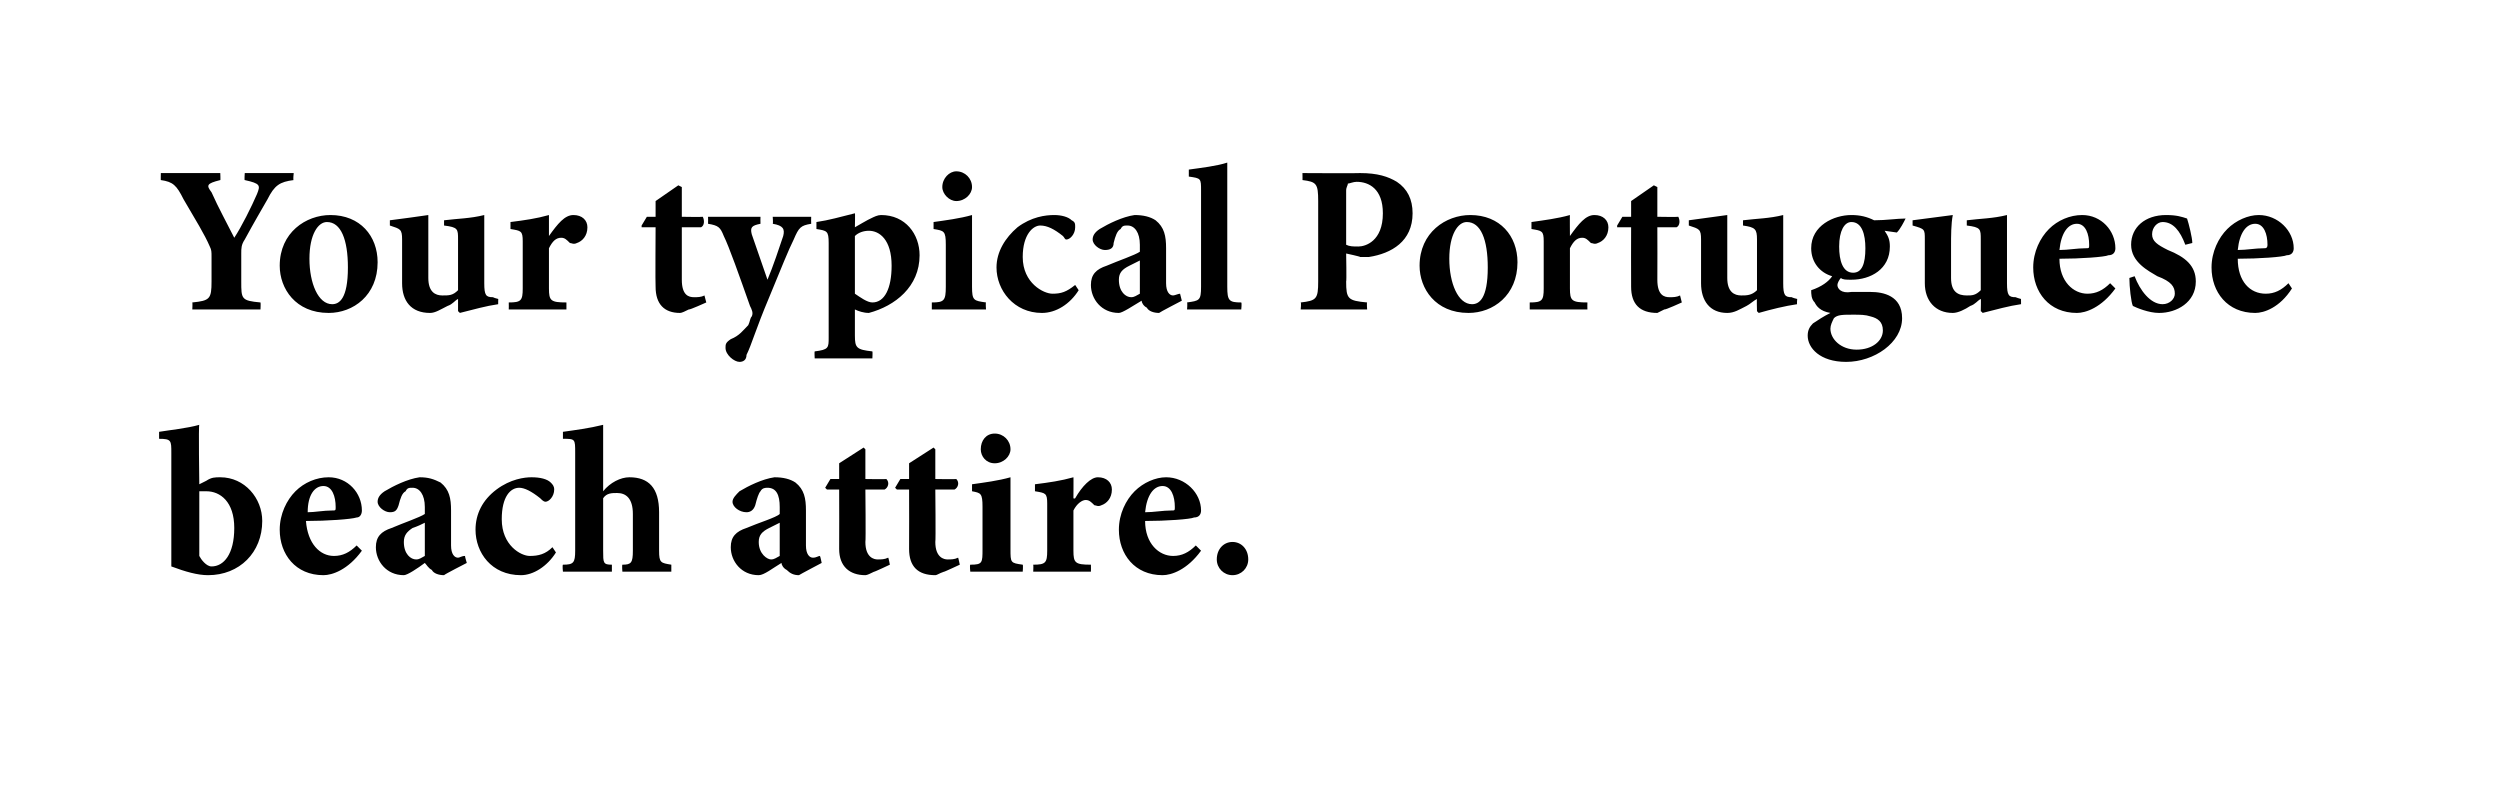
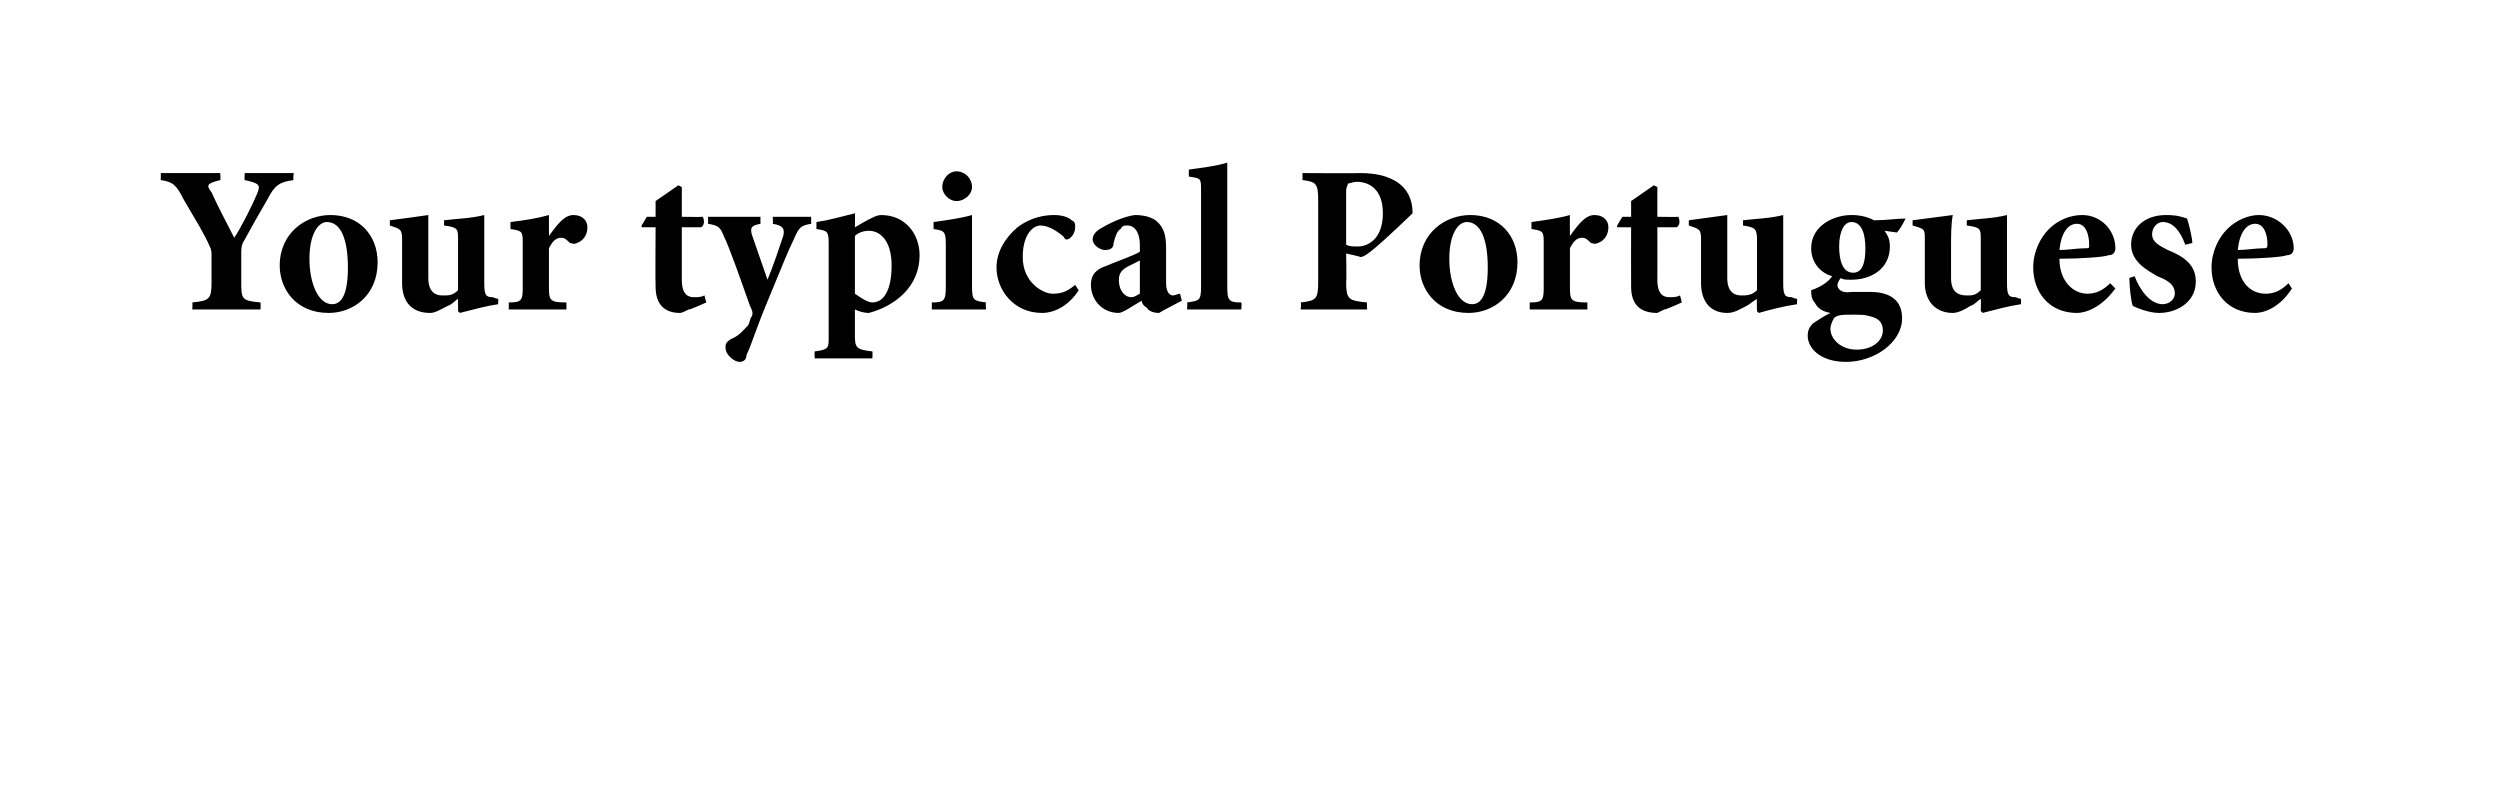
<svg xmlns="http://www.w3.org/2000/svg" version="1.1" width="143px" height="45.3px" viewBox="0 0 143 45.3">
  <desc>Your typical Portuguese beach attire.</desc>
  <defs />
  <g id="Polygon184412">
-     <path d="M 11.8 27.5 C 12.1 27.3 12.3 27.3 12.6 27.3 C 14 27.3 15 28.5 15 29.8 C 15 31.6 13.7 32.9 11.9 32.9 C 11.3 32.9 10.6 32.7 9.8 32.4 C 9.8 32.4 9.8 25.9 9.8 25.9 C 9.8 25.2 9.8 25.1 9.1 25.1 C 9.1 25.1 9.1 24.7 9.1 24.7 C 9.7 24.6 10.7 24.5 11.4 24.3 C 11.35 24.29 11.4 27.7 11.4 27.7 C 11.4 27.7 11.8 27.5 11.8 27.5 Z M 11.4 31.4 C 11.4 31.6 11.4 31.7 11.4 31.8 C 11.5 32 11.8 32.4 12.1 32.4 C 12.8 32.4 13.4 31.7 13.4 30.2 C 13.4 28.7 12.6 28.1 11.8 28.1 C 11.7 28.1 11.5 28.1 11.4 28.1 C 11.4 28.1 11.4 31.4 11.4 31.4 Z M 20.7 31.5 C 19.9 32.6 19 32.9 18.5 32.9 C 16.9 32.9 16 31.7 16 30.3 C 16 29.4 16.4 28.6 16.9 28.1 C 17.4 27.6 18.1 27.3 18.8 27.3 C 19.9 27.3 20.7 28.2 20.7 29.2 C 20.7 29.4 20.6 29.6 20.4 29.6 C 20.1 29.7 18.7 29.8 17.5 29.8 C 17.6 31.1 18.3 31.8 19.1 31.8 C 19.6 31.8 20 31.6 20.4 31.2 C 20.4 31.2 20.7 31.5 20.7 31.5 Z M 17.6 29.3 C 18 29.3 18.5 29.2 19 29.2 C 19.2 29.2 19.2 29.2 19.2 29 C 19.2 28.4 19 27.8 18.5 27.8 C 18 27.8 17.6 28.3 17.6 29.3 Z M 25.4 32.9 C 25.1 32.9 24.8 32.8 24.7 32.6 C 24.5 32.5 24.4 32.3 24.3 32.2 C 23.9 32.5 23.3 32.9 23.1 32.9 C 22.1 32.9 21.5 32.1 21.5 31.3 C 21.5 30.7 21.8 30.4 22.4 30.2 C 23.1 29.9 24 29.6 24.3 29.4 C 24.3 29.4 24.3 29 24.3 29 C 24.3 28.3 24 27.9 23.6 27.9 C 23.4 27.9 23.3 27.9 23.2 28.1 C 23 28.2 22.9 28.5 22.8 28.9 C 22.7 29.2 22.6 29.3 22.3 29.3 C 22 29.3 21.6 29 21.6 28.7 C 21.6 28.5 21.7 28.3 22 28.1 C 22.5 27.8 23.3 27.4 24 27.3 C 24.5 27.3 24.8 27.4 25.2 27.6 C 25.7 28 25.8 28.5 25.8 29.2 C 25.8 29.2 25.8 31.2 25.8 31.2 C 25.8 31.7 26 31.9 26.2 31.9 C 26.3 31.9 26.4 31.8 26.6 31.8 C 26.58 31.8 26.7 32.2 26.7 32.2 C 26.7 32.2 25.39 32.87 25.4 32.9 Z M 24.3 29.9 C 24.1 30 23.9 30.1 23.6 30.2 C 23.3 30.4 23.1 30.6 23.1 31 C 23.1 31.7 23.5 32 23.8 32 C 24 32 24.1 31.9 24.3 31.8 C 24.3 31.8 24.3 29.9 24.3 29.9 Z M 31.8 31.6 C 31.3 32.4 30.5 32.9 29.8 32.9 C 28.1 32.9 27.2 31.6 27.2 30.3 C 27.2 29.4 27.6 28.6 28.4 28 C 29.2 27.4 30 27.3 30.4 27.3 C 30.9 27.3 31.3 27.4 31.5 27.6 C 31.6 27.7 31.7 27.8 31.7 28 C 31.7 28.4 31.4 28.7 31.2 28.7 C 31.1 28.7 31 28.6 30.9 28.5 C 30.4 28.1 30 27.9 29.7 27.9 C 29.2 27.9 28.7 28.4 28.7 29.7 C 28.7 31.2 29.8 31.8 30.3 31.8 C 30.8 31.8 31.2 31.7 31.6 31.3 C 31.6 31.3 31.8 31.6 31.8 31.6 Z M 35.6 32.7 C 35.6 32.7 35.57 32.34 35.6 32.3 C 36.1 32.3 36.2 32.2 36.2 31.5 C 36.2 31.5 36.2 29.4 36.2 29.4 C 36.2 28.5 35.8 28.2 35.3 28.2 C 35 28.2 34.7 28.2 34.5 28.5 C 34.5 28.5 34.5 31.5 34.5 31.5 C 34.5 32.2 34.5 32.3 35 32.3 C 35 32.34 35 32.7 35 32.7 L 32.2 32.7 C 32.2 32.7 32.16 32.34 32.2 32.3 C 32.8 32.3 32.9 32.2 32.9 31.5 C 32.9 31.5 32.9 25.9 32.9 25.9 C 32.9 25.1 32.9 25.1 32.2 25.1 C 32.2 25.1 32.2 24.7 32.2 24.7 C 32.9 24.6 33.7 24.5 34.5 24.3 C 34.5 24.3 34.5 28.1 34.5 28.1 C 34.9 27.6 35.5 27.3 36 27.3 C 37.1 27.3 37.7 27.9 37.7 29.3 C 37.7 29.3 37.7 31.5 37.7 31.5 C 37.7 32.2 37.8 32.2 38.4 32.3 C 38.4 32.34 38.4 32.7 38.4 32.7 L 35.6 32.7 Z M 45.7 32.9 C 45.4 32.9 45.2 32.8 45 32.6 C 44.8 32.5 44.7 32.3 44.7 32.2 C 44.2 32.5 43.7 32.9 43.4 32.9 C 42.4 32.9 41.8 32.1 41.8 31.3 C 41.8 30.7 42.1 30.4 42.7 30.2 C 43.4 29.9 44.4 29.6 44.6 29.4 C 44.6 29.4 44.6 29 44.6 29 C 44.6 28.3 44.4 27.9 43.9 27.9 C 43.8 27.9 43.6 27.9 43.5 28.1 C 43.4 28.2 43.3 28.5 43.2 28.9 C 43.1 29.2 42.9 29.3 42.7 29.3 C 42.3 29.3 41.9 29 41.9 28.7 C 41.9 28.5 42.1 28.3 42.3 28.1 C 42.8 27.8 43.6 27.4 44.3 27.3 C 44.8 27.3 45.2 27.4 45.5 27.6 C 46 28 46.1 28.5 46.1 29.2 C 46.1 29.2 46.1 31.2 46.1 31.2 C 46.1 31.7 46.3 31.9 46.5 31.9 C 46.7 31.9 46.8 31.8 46.9 31.8 C 46.92 31.8 47 32.2 47 32.2 C 47 32.2 45.73 32.87 45.7 32.9 Z M 44.6 29.9 C 44.4 30 44.2 30.1 44 30.2 C 43.6 30.4 43.4 30.6 43.4 31 C 43.4 31.7 43.9 32 44.1 32 C 44.3 32 44.4 31.9 44.6 31.8 C 44.6 31.8 44.6 29.9 44.6 29.9 Z M 50 32.7 C 49.8 32.8 49.6 32.9 49.5 32.9 C 48.6 32.9 48 32.4 48 31.4 C 48.01 31.36 48 28 48 28 L 47.3 28 L 47.2 27.9 L 47.5 27.4 L 48 27.4 L 48 26.5 L 49.4 25.6 L 49.5 25.7 L 49.5 27.4 C 49.5 27.4 50.71 27.42 50.7 27.4 C 50.9 27.6 50.8 27.9 50.6 28 C 50.64 28 49.5 28 49.5 28 C 49.5 28 49.53 30.96 49.5 31 C 49.5 31.9 50 32 50.2 32 C 50.4 32 50.6 32 50.8 31.9 C 50.82 31.86 50.9 32.3 50.9 32.3 C 50.9 32.3 49.97 32.74 50 32.7 Z M 54 32.7 C 53.7 32.8 53.6 32.9 53.5 32.9 C 52.5 32.9 52 32.4 52 31.4 C 52.01 31.36 52 28 52 28 L 51.3 28 L 51.2 27.9 L 51.5 27.4 L 52 27.4 L 52 26.5 L 53.4 25.6 L 53.5 25.7 L 53.5 27.4 C 53.5 27.4 54.71 27.42 54.7 27.4 C 54.9 27.6 54.8 27.9 54.6 28 C 54.63 28 53.5 28 53.5 28 C 53.5 28 53.53 30.96 53.5 31 C 53.5 31.9 54 32 54.2 32 C 54.4 32 54.6 32 54.8 31.9 C 54.81 31.86 54.9 32.3 54.9 32.3 C 54.9 32.3 53.96 32.74 54 32.7 Z M 56.1 25.7 C 56.1 25.2 56.4 24.8 56.9 24.8 C 57.4 24.8 57.8 25.2 57.8 25.7 C 57.8 26.1 57.4 26.5 56.9 26.5 C 56.4 26.5 56.1 26.1 56.1 25.7 Z M 55.5 32.7 C 55.5 32.7 55.46 32.34 55.5 32.3 C 56.2 32.3 56.2 32.2 56.2 31.4 C 56.2 31.4 56.2 29 56.2 29 C 56.2 28.2 56.1 28.2 55.6 28.1 C 55.6 28.1 55.6 27.7 55.6 27.7 C 56.3 27.6 57.1 27.5 57.8 27.3 C 57.8 27.3 57.8 31.4 57.8 31.4 C 57.8 32.2 57.8 32.2 58.5 32.3 C 58.53 32.34 58.5 32.7 58.5 32.7 L 55.5 32.7 Z M 61.5 28.5 C 61.9 27.8 62.4 27.3 62.8 27.3 C 63.3 27.3 63.6 27.6 63.6 28 C 63.6 28.5 63.3 28.8 63 28.9 C 62.8 29 62.7 28.9 62.6 28.9 C 62.4 28.7 62.3 28.6 62.1 28.6 C 61.9 28.6 61.6 28.8 61.4 29.2 C 61.4 29.2 61.4 31.5 61.4 31.5 C 61.4 32.2 61.5 32.3 62.4 32.3 C 62.41 32.34 62.4 32.7 62.4 32.7 L 59.1 32.7 C 59.1 32.7 59.12 32.34 59.1 32.3 C 59.8 32.3 59.9 32.2 59.9 31.5 C 59.9 31.5 59.9 28.8 59.9 28.8 C 59.9 28.2 59.8 28.2 59.2 28.1 C 59.2 28.1 59.2 27.7 59.2 27.7 C 60 27.6 60.7 27.5 61.4 27.3 C 61.41 27.26 61.4 28.5 61.4 28.5 C 61.4 28.5 61.45 28.54 61.5 28.5 Z M 68.7 31.5 C 67.9 32.6 67 32.9 66.5 32.9 C 64.9 32.9 64 31.7 64 30.3 C 64 29.4 64.4 28.6 64.9 28.1 C 65.4 27.6 66.1 27.3 66.7 27.3 C 67.8 27.3 68.7 28.2 68.7 29.2 C 68.7 29.4 68.6 29.6 68.3 29.6 C 68.1 29.7 66.7 29.8 65.5 29.8 C 65.5 31.1 66.3 31.8 67.1 31.8 C 67.6 31.8 68 31.6 68.4 31.2 C 68.4 31.2 68.7 31.5 68.7 31.5 Z M 65.5 29.3 C 66 29.3 66.5 29.2 67 29.2 C 67.2 29.2 67.2 29.2 67.2 29 C 67.2 28.4 67 27.8 66.5 27.8 C 66 27.8 65.6 28.3 65.5 29.3 Z M 69.6 32 C 69.6 31.4 70 31 70.5 31 C 71 31 71.4 31.4 71.4 32 C 71.4 32.5 71 32.9 70.5 32.9 C 70 32.9 69.6 32.5 69.6 32 Z " stroke="none" fill="#000" />
-   </g>
+     </g>
  <g id="Polygon184411">
-     <path d="M 16.8 10.3 C 16 10.4 15.7 10.6 15.3 11.4 C 14.9 12.1 14.6 12.6 14 13.7 C 13.8 14 13.8 14.2 13.8 14.5 C 13.8 14.5 13.8 16.1 13.8 16.1 C 13.8 17.1 13.8 17.2 14.9 17.3 C 14.92 17.32 14.9 17.7 14.9 17.7 L 11 17.7 C 11 17.7 11.02 17.32 11 17.3 C 12 17.2 12.1 17.1 12.1 16.1 C 12.1 16.1 12.1 14.7 12.1 14.7 C 12.1 14.4 12.1 14.3 12 14.1 C 11.7 13.4 11.2 12.6 10.5 11.4 C 10.1 10.6 9.9 10.4 9.2 10.3 C 9.19 10.34 9.2 9.9 9.2 9.9 L 12.6 9.9 C 12.6 9.9 12.62 10.34 12.6 10.3 C 11.8 10.5 11.8 10.6 12.1 11 C 12.5 11.9 13 12.8 13.4 13.6 C 13.8 13 14.4 11.8 14.7 11.1 C 14.9 10.6 14.9 10.5 14 10.3 C 13.97 10.34 14 9.9 14 9.9 L 16.8 9.9 C 16.8 9.9 16.75 10.34 16.8 10.3 Z M 21.6 15 C 21.6 16.9 20.2 17.9 18.8 17.9 C 16.9 17.9 16 16.5 16 15.2 C 16 13.3 17.5 12.3 18.9 12.3 C 20.6 12.3 21.6 13.5 21.6 15 Z M 17.7 14.8 C 17.7 16.2 18.2 17.4 19 17.4 C 19.4 17.4 19.9 17.1 19.9 15.3 C 19.9 13.7 19.5 12.7 18.7 12.7 C 18.2 12.7 17.7 13.4 17.7 14.8 Z M 28.5 17.4 C 27.8 17.5 27.1 17.7 26.3 17.9 C 26.29 17.87 26.2 17.8 26.2 17.8 C 26.2 17.8 26.2 17.06 26.2 17.1 C 26 17.2 25.9 17.4 25.6 17.5 C 25.2 17.7 24.9 17.9 24.6 17.9 C 23.5 17.9 23 17.2 23 16.2 C 23 16.2 23 13.7 23 13.7 C 23 13.1 22.9 13.1 22.3 12.9 C 22.3 12.9 22.3 12.6 22.3 12.6 C 23.1 12.5 23.8 12.4 24.5 12.3 C 24.5 12.8 24.5 13.5 24.5 14.1 C 24.5 14.1 24.5 15.9 24.5 15.9 C 24.5 16.7 24.9 16.9 25.3 16.9 C 25.7 16.9 25.9 16.9 26.2 16.6 C 26.2 16.6 26.2 13.7 26.2 13.7 C 26.2 13.1 26.2 13 25.4 12.9 C 25.4 12.9 25.4 12.6 25.4 12.6 C 26.2 12.5 26.9 12.5 27.7 12.3 C 27.7 12.3 27.7 16.2 27.7 16.2 C 27.7 16.9 27.8 17 28.2 17 C 28.22 17.03 28.5 17.1 28.5 17.1 C 28.5 17.1 28.49 17.44 28.5 17.4 Z M 31.4 13.5 C 31.9 12.8 32.3 12.3 32.8 12.3 C 33.3 12.3 33.6 12.6 33.6 13 C 33.6 13.5 33.3 13.8 33 13.9 C 32.8 14 32.7 13.9 32.6 13.9 C 32.4 13.7 32.3 13.6 32.1 13.6 C 31.8 13.6 31.6 13.8 31.4 14.2 C 31.4 14.2 31.4 16.5 31.4 16.5 C 31.4 17.2 31.5 17.3 32.4 17.3 C 32.4 17.34 32.4 17.7 32.4 17.7 L 29.1 17.7 C 29.1 17.7 29.11 17.34 29.1 17.3 C 29.8 17.3 29.9 17.2 29.9 16.5 C 29.9 16.5 29.9 13.8 29.9 13.8 C 29.9 13.2 29.8 13.2 29.2 13.1 C 29.2 13.1 29.2 12.7 29.2 12.7 C 30 12.6 30.7 12.5 31.4 12.3 C 31.4 12.26 31.4 13.5 31.4 13.5 C 31.4 13.5 31.44 13.54 31.4 13.5 Z M 39.4 17.7 C 39.2 17.8 39 17.9 38.9 17.9 C 38 17.9 37.5 17.4 37.5 16.4 C 37.48 16.36 37.5 13 37.5 13 L 36.7 13 L 36.7 12.9 L 37 12.4 L 37.5 12.4 L 37.5 11.5 L 38.8 10.6 L 39 10.7 L 39 12.4 C 39 12.4 40.18 12.42 40.2 12.4 C 40.3 12.6 40.3 12.9 40.1 13 C 40.1 13 39 13 39 13 C 39 13 39 15.96 39 16 C 39 16.9 39.4 17 39.7 17 C 39.9 17 40.1 17 40.3 16.9 C 40.28 16.86 40.4 17.3 40.4 17.3 C 40.4 17.3 39.43 17.74 39.4 17.7 Z M 46.4 12.8 C 45.8 12.9 45.7 13 45.4 13.7 C 45.1 14.3 44.7 15.3 44 17 C 43.2 18.9 43 19.7 42.7 20.3 C 42.7 20.6 42.5 20.7 42.3 20.7 C 42 20.7 41.5 20.3 41.5 19.9 C 41.5 19.7 41.5 19.6 41.8 19.4 C 42.3 19.2 42.5 18.9 42.8 18.6 C 42.9 18.4 42.9 18.2 43 18.1 C 43.1 17.9 43 17.7 42.9 17.5 C 42.3 15.8 41.7 14.1 41.4 13.5 C 41.2 13 41.1 12.9 40.5 12.8 C 40.51 12.8 40.5 12.4 40.5 12.4 L 43.5 12.4 C 43.5 12.4 43.49 12.8 43.5 12.8 C 43 12.9 42.9 13 43 13.4 C 43 13.4 43.9 16 43.9 16 C 44.2 15.3 44.6 14.1 44.8 13.5 C 44.9 13.1 44.8 12.9 44.2 12.8 C 44.23 12.8 44.2 12.4 44.2 12.4 L 46.4 12.4 C 46.4 12.4 46.39 12.8 46.4 12.8 Z M 49.8 12.5 C 50 12.4 50.2 12.3 50.4 12.3 C 51.8 12.3 52.6 13.4 52.6 14.6 C 52.6 16.4 51.2 17.5 49.7 17.9 C 49.4 17.9 49.1 17.8 48.9 17.7 C 48.9 17.7 48.9 19.2 48.9 19.2 C 48.9 19.9 49 20 49.9 20.1 C 49.92 20.1 49.9 20.5 49.9 20.5 L 46.6 20.5 C 46.6 20.5 46.58 20.1 46.6 20.1 C 47.4 20 47.4 19.9 47.4 19.3 C 47.4 19.3 47.4 13.9 47.4 13.9 C 47.4 13.2 47.3 13.2 46.7 13.1 C 46.7 13.1 46.7 12.7 46.7 12.7 C 47.4 12.6 48.1 12.4 48.9 12.2 C 48.92 12.16 48.9 13 48.9 13 C 48.9 13 49.76 12.5 49.8 12.5 Z M 48.9 16.8 C 49.2 17 49.6 17.3 49.9 17.3 C 50.6 17.3 51 16.5 51 15.2 C 51 13.7 50.3 13.2 49.7 13.2 C 49.4 13.2 49.1 13.3 48.9 13.5 C 48.9 13.5 48.9 16.8 48.9 16.8 Z M 53.9 10.7 C 53.9 10.2 54.3 9.8 54.7 9.8 C 55.2 9.8 55.6 10.2 55.6 10.7 C 55.6 11.1 55.2 11.5 54.7 11.5 C 54.3 11.5 53.9 11.1 53.9 10.7 Z M 53.3 17.7 C 53.3 17.7 53.3 17.34 53.3 17.3 C 54 17.3 54.1 17.2 54.1 16.4 C 54.1 16.4 54.1 14 54.1 14 C 54.1 13.2 54 13.2 53.4 13.1 C 53.4 13.1 53.4 12.7 53.4 12.7 C 54.1 12.6 54.9 12.5 55.6 12.3 C 55.6 12.3 55.6 16.4 55.6 16.4 C 55.6 17.2 55.7 17.2 56.4 17.3 C 56.37 17.34 56.4 17.7 56.4 17.7 L 53.3 17.7 Z M 61.7 16.6 C 61.2 17.4 60.4 17.9 59.6 17.9 C 58 17.9 57 16.6 57 15.3 C 57 14.4 57.5 13.6 58.2 13 C 59 12.4 59.8 12.3 60.3 12.3 C 60.7 12.3 61.1 12.4 61.3 12.6 C 61.5 12.7 61.5 12.8 61.5 13 C 61.5 13.4 61.2 13.7 61 13.7 C 60.9 13.7 60.9 13.6 60.8 13.5 C 60.3 13.1 59.9 12.9 59.5 12.9 C 59.1 12.9 58.5 13.4 58.5 14.7 C 58.5 16.2 59.7 16.8 60.2 16.8 C 60.7 16.8 61 16.7 61.5 16.3 C 61.5 16.3 61.7 16.6 61.7 16.6 Z M 66.3 17.9 C 66 17.9 65.7 17.8 65.6 17.6 C 65.4 17.5 65.3 17.3 65.3 17.2 C 64.8 17.5 64.2 17.9 64 17.9 C 63 17.9 62.4 17.1 62.4 16.3 C 62.4 15.7 62.7 15.4 63.3 15.2 C 64 14.9 64.9 14.6 65.2 14.4 C 65.2 14.4 65.2 14 65.2 14 C 65.2 13.3 64.9 12.9 64.5 12.9 C 64.3 12.9 64.2 12.9 64.1 13.1 C 63.9 13.2 63.8 13.5 63.7 13.9 C 63.7 14.2 63.5 14.3 63.2 14.3 C 62.9 14.3 62.5 14 62.5 13.7 C 62.5 13.5 62.6 13.3 62.9 13.1 C 63.4 12.8 64.2 12.4 64.9 12.3 C 65.4 12.3 65.8 12.4 66.1 12.6 C 66.6 13 66.7 13.5 66.7 14.2 C 66.7 14.2 66.7 16.2 66.7 16.2 C 66.7 16.7 66.9 16.9 67.1 16.9 C 67.2 16.9 67.4 16.8 67.5 16.8 C 67.5 16.8 67.6 17.2 67.6 17.2 C 67.6 17.2 66.31 17.87 66.3 17.9 Z M 65.2 14.9 C 65 15 64.8 15.1 64.6 15.2 C 64.2 15.4 64 15.6 64 16 C 64 16.7 64.4 17 64.7 17 C 64.9 17 65 16.9 65.2 16.8 C 65.2 16.8 65.2 14.9 65.2 14.9 Z M 67.9 17.7 C 67.9 17.7 67.93 17.34 67.9 17.3 C 68.6 17.2 68.7 17.2 68.7 16.4 C 68.7 16.4 68.7 10.9 68.7 10.9 C 68.7 10.2 68.7 10.2 68 10.1 C 68 10.1 68 9.7 68 9.7 C 68.7 9.6 69.6 9.5 70.2 9.3 C 70.2 9.3 70.2 16.4 70.2 16.4 C 70.2 17.2 70.3 17.3 71 17.3 C 71.04 17.34 71 17.7 71 17.7 L 67.9 17.7 Z M 77.8 9.9 C 78.8 9.9 79.4 10.1 79.9 10.4 C 80.5 10.8 80.8 11.4 80.8 12.2 C 80.8 13.8 79.6 14.5 78.3 14.7 C 78.2 14.7 78 14.7 77.8 14.7 C 77.84 14.68 77 14.5 77 14.5 C 77 14.5 77.03 16.13 77 16.1 C 77 17.1 77.1 17.2 78.2 17.3 C 78.17 17.32 78.2 17.7 78.2 17.7 L 74.4 17.7 C 74.4 17.7 74.44 17.32 74.4 17.3 C 75.3 17.2 75.4 17.1 75.4 16.1 C 75.4 16.1 75.4 11.5 75.4 11.5 C 75.4 10.5 75.3 10.4 74.5 10.3 C 74.51 10.34 74.5 9.9 74.5 9.9 C 74.5 9.9 77.81 9.92 77.8 9.9 Z M 77 14 C 77.2 14.1 77.4 14.1 77.7 14.1 C 78.1 14.1 79.1 13.8 79.1 12.2 C 79.1 10.8 78.3 10.4 77.6 10.4 C 77.4 10.4 77.2 10.5 77.1 10.5 C 77.1 10.6 77 10.7 77 10.9 C 77 10.9 77 14 77 14 Z M 86.8 15 C 86.8 16.9 85.4 17.9 84 17.9 C 82.1 17.9 81.2 16.5 81.2 15.2 C 81.2 13.3 82.7 12.3 84.1 12.3 C 85.8 12.3 86.8 13.5 86.8 15 Z M 82.9 14.8 C 82.9 16.2 83.4 17.4 84.2 17.4 C 84.6 17.4 85.1 17.1 85.1 15.3 C 85.1 13.7 84.7 12.7 83.9 12.7 C 83.4 12.7 82.9 13.4 82.9 14.8 Z M 89.8 13.5 C 90.3 12.8 90.7 12.3 91.2 12.3 C 91.7 12.3 92 12.6 92 13 C 92 13.5 91.7 13.8 91.4 13.9 C 91.2 14 91.1 13.9 91 13.9 C 90.8 13.7 90.7 13.6 90.5 13.6 C 90.2 13.6 90 13.8 89.8 14.2 C 89.8 14.2 89.8 16.5 89.8 16.5 C 89.8 17.2 89.9 17.3 90.8 17.3 C 90.79 17.34 90.8 17.7 90.8 17.7 L 87.5 17.7 C 87.5 17.7 87.5 17.34 87.5 17.3 C 88.2 17.3 88.3 17.2 88.3 16.5 C 88.3 16.5 88.3 13.8 88.3 13.8 C 88.3 13.2 88.2 13.2 87.6 13.1 C 87.6 13.1 87.6 12.7 87.6 12.7 C 88.3 12.6 89.1 12.5 89.8 12.3 C 89.79 12.26 89.8 13.5 89.8 13.5 C 89.8 13.5 89.83 13.54 89.8 13.5 Z M 95.2 17.7 C 95 17.8 94.8 17.9 94.8 17.9 C 93.8 17.9 93.3 17.4 93.3 16.4 C 93.29 16.36 93.3 13 93.3 13 L 92.5 13 L 92.5 12.9 L 92.8 12.4 L 93.3 12.4 L 93.3 11.5 L 94.6 10.6 L 94.8 10.7 L 94.8 12.4 C 94.8 12.4 95.99 12.42 96 12.4 C 96.1 12.6 96.1 12.9 95.9 13 C 95.91 13 94.8 13 94.8 13 C 94.8 13 94.81 15.96 94.8 16 C 94.8 16.9 95.2 17 95.5 17 C 95.7 17 95.9 17 96.1 16.9 C 96.09 16.86 96.2 17.3 96.2 17.3 C 96.2 17.3 95.24 17.74 95.2 17.7 Z M 102.8 17.4 C 102.1 17.5 101.3 17.7 100.6 17.9 C 100.57 17.87 100.5 17.8 100.5 17.8 C 100.5 17.8 100.48 17.06 100.5 17.1 C 100.3 17.2 100.1 17.4 99.9 17.5 C 99.5 17.7 99.2 17.9 98.8 17.9 C 97.8 17.9 97.3 17.2 97.3 16.2 C 97.3 16.2 97.3 13.7 97.3 13.7 C 97.3 13.1 97.2 13.1 96.6 12.9 C 96.6 12.9 96.6 12.6 96.6 12.6 C 97.3 12.5 98.1 12.4 98.8 12.3 C 98.8 12.8 98.8 13.5 98.8 14.1 C 98.8 14.1 98.8 15.9 98.8 15.9 C 98.8 16.7 99.2 16.9 99.6 16.9 C 99.9 16.9 100.2 16.9 100.5 16.6 C 100.5 16.6 100.5 13.7 100.5 13.7 C 100.5 13.1 100.4 13 99.7 12.9 C 99.7 12.9 99.7 12.6 99.7 12.6 C 100.5 12.5 101.2 12.5 102 12.3 C 102 12.3 102 16.2 102 16.2 C 102 16.9 102.1 17 102.5 17 C 102.5 17.03 102.8 17.1 102.8 17.1 C 102.8 17.1 102.77 17.44 102.8 17.4 Z M 109 12.5 C 108.9 12.7 108.7 13.1 108.5 13.3 C 108.5 13.3 107.8 13.2 107.8 13.2 C 108 13.5 108.1 13.7 108.1 14.1 C 108.1 15.4 107 16 105.9 16 C 105.6 16 105.4 16 105.3 15.9 C 105.2 16 105.1 16.2 105.1 16.3 C 105.1 16.5 105.3 16.8 105.9 16.7 C 106.2 16.7 106.6 16.7 107 16.7 C 107.7 16.7 108.8 16.9 108.8 18.2 C 108.8 19.6 107.2 20.7 105.6 20.7 C 104.1 20.7 103.4 19.9 103.4 19.2 C 103.4 18.9 103.5 18.7 103.7 18.5 C 104 18.3 104.3 18.1 104.7 17.9 C 104.1 17.8 103.9 17.5 103.8 17.3 C 103.6 17.1 103.6 16.8 103.6 16.6 C 104.2 16.4 104.6 16.1 104.8 15.8 C 104.1 15.6 103.6 15 103.6 14.2 C 103.6 12.9 104.9 12.3 105.9 12.3 C 106.4 12.3 106.8 12.4 107.2 12.6 C 107.9 12.6 108.5 12.5 109 12.5 C 109 12.5 109 12.5 109 12.5 Z M 105.2 14.1 C 105.2 14.9 105.4 15.6 106 15.6 C 106.5 15.6 106.7 15.1 106.7 14.2 C 106.7 13.4 106.5 12.7 105.9 12.7 C 105.5 12.7 105.2 13.2 105.2 14.1 Z M 104.9 18.2 C 104.8 18.4 104.7 18.6 104.7 18.8 C 104.7 19.4 105.3 20 106.2 20 C 107.1 20 107.7 19.5 107.7 18.9 C 107.7 18.4 107.4 18.2 107 18.1 C 106.7 18 106.4 18 106 18 C 105.4 18 105.1 18 104.9 18.2 Z M 115.6 17.4 C 114.9 17.5 114.2 17.7 113.4 17.9 C 113.41 17.87 113.3 17.8 113.3 17.8 C 113.3 17.8 113.32 17.06 113.3 17.1 C 113.1 17.2 113 17.4 112.7 17.5 C 112.4 17.7 112 17.9 111.7 17.9 C 110.7 17.9 110.1 17.2 110.1 16.2 C 110.1 16.2 110.1 13.7 110.1 13.7 C 110.1 13.1 110.1 13.1 109.4 12.9 C 109.4 12.9 109.4 12.6 109.4 12.6 C 110.2 12.5 110.9 12.4 111.7 12.3 C 111.6 12.8 111.6 13.5 111.6 14.1 C 111.6 14.1 111.6 15.9 111.6 15.9 C 111.6 16.7 112 16.9 112.5 16.9 C 112.8 16.9 113 16.9 113.3 16.6 C 113.3 16.6 113.3 13.7 113.3 13.7 C 113.3 13.1 113.3 13 112.5 12.9 C 112.5 12.9 112.5 12.6 112.5 12.6 C 113.3 12.5 114 12.5 114.8 12.3 C 114.8 12.3 114.8 16.2 114.8 16.2 C 114.8 16.9 114.9 17 115.3 17 C 115.34 17.03 115.6 17.1 115.6 17.1 C 115.6 17.1 115.61 17.44 115.6 17.4 Z M 121 16.5 C 120.2 17.6 119.3 17.9 118.8 17.9 C 117.2 17.9 116.3 16.7 116.3 15.3 C 116.3 14.4 116.7 13.6 117.2 13.1 C 117.7 12.6 118.4 12.3 119.1 12.3 C 120.2 12.3 121 13.2 121 14.2 C 121 14.4 120.9 14.6 120.6 14.6 C 120.4 14.7 119 14.8 117.8 14.8 C 117.8 16.1 118.6 16.8 119.4 16.8 C 119.9 16.8 120.3 16.6 120.7 16.2 C 120.7 16.2 121 16.5 121 16.5 Z M 117.8 14.3 C 118.3 14.3 118.8 14.2 119.3 14.2 C 119.5 14.2 119.5 14.2 119.5 14 C 119.5 13.4 119.3 12.8 118.8 12.8 C 118.3 12.8 117.9 13.3 117.8 14.3 Z M 125 14 C 124.7 13.2 124.3 12.7 123.7 12.7 C 123.4 12.7 123.1 13 123.1 13.4 C 123.1 13.8 123.4 14 124 14.3 C 125 14.7 125.6 15.2 125.6 16.1 C 125.6 17.3 124.5 17.9 123.5 17.9 C 122.9 17.9 122.2 17.6 122 17.5 C 121.9 17.3 121.8 16.4 121.8 15.9 C 121.8 15.9 122.1 15.8 122.1 15.8 C 122.4 16.6 123 17.4 123.7 17.4 C 124.1 17.4 124.4 17.1 124.4 16.8 C 124.4 16.4 124.2 16.1 123.4 15.8 C 122.9 15.5 121.9 15 121.9 14 C 121.9 13 122.7 12.3 123.9 12.3 C 124.5 12.3 124.8 12.4 125.1 12.5 C 125.2 12.8 125.4 13.6 125.4 13.9 C 125.4 13.9 125 14 125 14 Z M 131.1 16.5 C 130.4 17.6 129.5 17.9 129 17.9 C 127.4 17.9 126.5 16.7 126.5 15.3 C 126.5 14.4 126.9 13.6 127.4 13.1 C 127.9 12.6 128.6 12.3 129.2 12.3 C 130.3 12.3 131.2 13.2 131.2 14.2 C 131.2 14.4 131.1 14.6 130.8 14.6 C 130.6 14.7 129.2 14.8 128 14.8 C 128 16.1 128.7 16.8 129.6 16.8 C 130.1 16.8 130.5 16.6 130.9 16.2 C 130.9 16.2 131.1 16.5 131.1 16.5 Z M 128 14.3 C 128.5 14.3 129 14.2 129.5 14.2 C 129.6 14.2 129.7 14.2 129.7 14 C 129.7 13.4 129.5 12.8 129 12.8 C 128.5 12.8 128.1 13.3 128 14.3 Z " stroke="none" fill="#000" />
+     <path d="M 16.8 10.3 C 16 10.4 15.7 10.6 15.3 11.4 C 14.9 12.1 14.6 12.6 14 13.7 C 13.8 14 13.8 14.2 13.8 14.5 C 13.8 14.5 13.8 16.1 13.8 16.1 C 13.8 17.1 13.8 17.2 14.9 17.3 C 14.92 17.32 14.9 17.7 14.9 17.7 L 11 17.7 C 11 17.7 11.02 17.32 11 17.3 C 12 17.2 12.1 17.1 12.1 16.1 C 12.1 16.1 12.1 14.7 12.1 14.7 C 12.1 14.4 12.1 14.3 12 14.1 C 11.7 13.4 11.2 12.6 10.5 11.4 C 10.1 10.6 9.9 10.4 9.2 10.3 C 9.19 10.34 9.2 9.9 9.2 9.9 L 12.6 9.9 C 12.6 9.9 12.62 10.34 12.6 10.3 C 11.8 10.5 11.8 10.6 12.1 11 C 12.5 11.9 13 12.8 13.4 13.6 C 13.8 13 14.4 11.8 14.7 11.1 C 14.9 10.6 14.9 10.5 14 10.3 C 13.97 10.34 14 9.9 14 9.9 L 16.8 9.9 C 16.8 9.9 16.75 10.34 16.8 10.3 Z M 21.6 15 C 21.6 16.9 20.2 17.9 18.8 17.9 C 16.9 17.9 16 16.5 16 15.2 C 16 13.3 17.5 12.3 18.9 12.3 C 20.6 12.3 21.6 13.5 21.6 15 Z M 17.7 14.8 C 17.7 16.2 18.2 17.4 19 17.4 C 19.4 17.4 19.9 17.1 19.9 15.3 C 19.9 13.7 19.5 12.7 18.7 12.7 C 18.2 12.7 17.7 13.4 17.7 14.8 Z M 28.5 17.4 C 27.8 17.5 27.1 17.7 26.3 17.9 C 26.29 17.87 26.2 17.8 26.2 17.8 C 26.2 17.8 26.2 17.06 26.2 17.1 C 26 17.2 25.9 17.4 25.6 17.5 C 25.2 17.7 24.9 17.9 24.6 17.9 C 23.5 17.9 23 17.2 23 16.2 C 23 16.2 23 13.7 23 13.7 C 23 13.1 22.9 13.1 22.3 12.9 C 22.3 12.9 22.3 12.6 22.3 12.6 C 23.1 12.5 23.8 12.4 24.5 12.3 C 24.5 12.8 24.5 13.5 24.5 14.1 C 24.5 14.1 24.5 15.9 24.5 15.9 C 24.5 16.7 24.9 16.9 25.3 16.9 C 25.7 16.9 25.9 16.9 26.2 16.6 C 26.2 16.6 26.2 13.7 26.2 13.7 C 26.2 13.1 26.2 13 25.4 12.9 C 25.4 12.9 25.4 12.6 25.4 12.6 C 26.2 12.5 26.9 12.5 27.7 12.3 C 27.7 12.3 27.7 16.2 27.7 16.2 C 27.7 16.9 27.8 17 28.2 17 C 28.22 17.03 28.5 17.1 28.5 17.1 C 28.5 17.1 28.49 17.44 28.5 17.4 Z M 31.4 13.5 C 31.9 12.8 32.3 12.3 32.8 12.3 C 33.3 12.3 33.6 12.6 33.6 13 C 33.6 13.5 33.3 13.8 33 13.9 C 32.8 14 32.7 13.9 32.6 13.9 C 32.4 13.7 32.3 13.6 32.1 13.6 C 31.8 13.6 31.6 13.8 31.4 14.2 C 31.4 14.2 31.4 16.5 31.4 16.5 C 31.4 17.2 31.5 17.3 32.4 17.3 C 32.4 17.34 32.4 17.7 32.4 17.7 L 29.1 17.7 C 29.1 17.7 29.11 17.34 29.1 17.3 C 29.8 17.3 29.9 17.2 29.9 16.5 C 29.9 16.5 29.9 13.8 29.9 13.8 C 29.9 13.2 29.8 13.2 29.2 13.1 C 29.2 13.1 29.2 12.7 29.2 12.7 C 30 12.6 30.7 12.5 31.4 12.3 C 31.4 12.26 31.4 13.5 31.4 13.5 C 31.4 13.5 31.44 13.54 31.4 13.5 Z M 39.4 17.7 C 39.2 17.8 39 17.9 38.9 17.9 C 38 17.9 37.5 17.4 37.5 16.4 C 37.48 16.36 37.5 13 37.5 13 L 36.7 13 L 36.7 12.9 L 37 12.4 L 37.5 12.4 L 37.5 11.5 L 38.8 10.6 L 39 10.7 L 39 12.4 C 39 12.4 40.18 12.42 40.2 12.4 C 40.3 12.6 40.3 12.9 40.1 13 C 40.1 13 39 13 39 13 C 39 13 39 15.96 39 16 C 39 16.9 39.4 17 39.7 17 C 39.9 17 40.1 17 40.3 16.9 C 40.28 16.86 40.4 17.3 40.4 17.3 C 40.4 17.3 39.43 17.74 39.4 17.7 Z M 46.4 12.8 C 45.8 12.9 45.7 13 45.4 13.7 C 45.1 14.3 44.7 15.3 44 17 C 43.2 18.9 43 19.7 42.7 20.3 C 42.7 20.6 42.5 20.7 42.3 20.7 C 42 20.7 41.5 20.3 41.5 19.9 C 41.5 19.7 41.5 19.6 41.8 19.4 C 42.3 19.2 42.5 18.9 42.8 18.6 C 42.9 18.4 42.9 18.2 43 18.1 C 43.1 17.9 43 17.7 42.9 17.5 C 42.3 15.8 41.7 14.1 41.4 13.5 C 41.2 13 41.1 12.9 40.5 12.8 C 40.51 12.8 40.5 12.4 40.5 12.4 L 43.5 12.4 C 43.5 12.4 43.49 12.8 43.5 12.8 C 43 12.9 42.9 13 43 13.4 C 43 13.4 43.9 16 43.9 16 C 44.2 15.3 44.6 14.1 44.8 13.5 C 44.9 13.1 44.8 12.9 44.2 12.8 C 44.23 12.8 44.2 12.4 44.2 12.4 L 46.4 12.4 C 46.4 12.4 46.39 12.8 46.4 12.8 Z M 49.8 12.5 C 50 12.4 50.2 12.3 50.4 12.3 C 51.8 12.3 52.6 13.4 52.6 14.6 C 52.6 16.4 51.2 17.5 49.7 17.9 C 49.4 17.9 49.1 17.8 48.9 17.7 C 48.9 17.7 48.9 19.2 48.9 19.2 C 48.9 19.9 49 20 49.9 20.1 C 49.92 20.1 49.9 20.5 49.9 20.5 L 46.6 20.5 C 46.6 20.5 46.58 20.1 46.6 20.1 C 47.4 20 47.4 19.9 47.4 19.3 C 47.4 19.3 47.4 13.9 47.4 13.9 C 47.4 13.2 47.3 13.2 46.7 13.1 C 46.7 13.1 46.7 12.7 46.7 12.7 C 47.4 12.6 48.1 12.4 48.9 12.2 C 48.92 12.16 48.9 13 48.9 13 C 48.9 13 49.76 12.5 49.8 12.5 Z M 48.9 16.8 C 49.2 17 49.6 17.3 49.9 17.3 C 50.6 17.3 51 16.5 51 15.2 C 51 13.7 50.3 13.2 49.7 13.2 C 49.4 13.2 49.1 13.3 48.9 13.5 C 48.9 13.5 48.9 16.8 48.9 16.8 Z M 53.9 10.7 C 53.9 10.2 54.3 9.8 54.7 9.8 C 55.2 9.8 55.6 10.2 55.6 10.7 C 55.6 11.1 55.2 11.5 54.7 11.5 C 54.3 11.5 53.9 11.1 53.9 10.7 Z M 53.3 17.7 C 53.3 17.7 53.3 17.34 53.3 17.3 C 54 17.3 54.1 17.2 54.1 16.4 C 54.1 16.4 54.1 14 54.1 14 C 54.1 13.2 54 13.2 53.4 13.1 C 53.4 13.1 53.4 12.7 53.4 12.7 C 54.1 12.6 54.9 12.5 55.6 12.3 C 55.6 12.3 55.6 16.4 55.6 16.4 C 55.6 17.2 55.7 17.2 56.4 17.3 C 56.37 17.34 56.4 17.7 56.4 17.7 L 53.3 17.7 Z M 61.7 16.6 C 61.2 17.4 60.4 17.9 59.6 17.9 C 58 17.9 57 16.6 57 15.3 C 57 14.4 57.5 13.6 58.2 13 C 59 12.4 59.8 12.3 60.3 12.3 C 60.7 12.3 61.1 12.4 61.3 12.6 C 61.5 12.7 61.5 12.8 61.5 13 C 61.5 13.4 61.2 13.7 61 13.7 C 60.9 13.7 60.9 13.6 60.8 13.5 C 60.3 13.1 59.9 12.9 59.5 12.9 C 59.1 12.9 58.5 13.4 58.5 14.7 C 58.5 16.2 59.7 16.8 60.2 16.8 C 60.7 16.8 61 16.7 61.5 16.3 C 61.5 16.3 61.7 16.6 61.7 16.6 Z M 66.3 17.9 C 66 17.9 65.7 17.8 65.6 17.6 C 65.4 17.5 65.3 17.3 65.3 17.2 C 64.8 17.5 64.2 17.9 64 17.9 C 63 17.9 62.4 17.1 62.4 16.3 C 62.4 15.7 62.7 15.4 63.3 15.2 C 64 14.9 64.9 14.6 65.2 14.4 C 65.2 14.4 65.2 14 65.2 14 C 65.2 13.3 64.9 12.9 64.5 12.9 C 64.3 12.9 64.2 12.9 64.1 13.1 C 63.9 13.2 63.8 13.5 63.7 13.9 C 63.7 14.2 63.5 14.3 63.2 14.3 C 62.9 14.3 62.5 14 62.5 13.7 C 62.5 13.5 62.6 13.3 62.9 13.1 C 63.4 12.8 64.2 12.4 64.9 12.3 C 65.4 12.3 65.8 12.4 66.1 12.6 C 66.6 13 66.7 13.5 66.7 14.2 C 66.7 14.2 66.7 16.2 66.7 16.2 C 66.7 16.7 66.9 16.9 67.1 16.9 C 67.2 16.9 67.4 16.8 67.5 16.8 C 67.5 16.8 67.6 17.2 67.6 17.2 C 67.6 17.2 66.31 17.87 66.3 17.9 Z M 65.2 14.9 C 65 15 64.8 15.1 64.6 15.2 C 64.2 15.4 64 15.6 64 16 C 64 16.7 64.4 17 64.7 17 C 64.9 17 65 16.9 65.2 16.8 C 65.2 16.8 65.2 14.9 65.2 14.9 Z M 67.9 17.7 C 67.9 17.7 67.93 17.34 67.9 17.3 C 68.6 17.2 68.7 17.2 68.7 16.4 C 68.7 16.4 68.7 10.9 68.7 10.9 C 68.7 10.2 68.7 10.2 68 10.1 C 68 10.1 68 9.7 68 9.7 C 68.7 9.6 69.6 9.5 70.2 9.3 C 70.2 9.3 70.2 16.4 70.2 16.4 C 70.2 17.2 70.3 17.3 71 17.3 C 71.04 17.34 71 17.7 71 17.7 L 67.9 17.7 Z M 77.8 9.9 C 78.8 9.9 79.4 10.1 79.9 10.4 C 80.5 10.8 80.8 11.4 80.8 12.2 C 78.2 14.7 78 14.7 77.8 14.7 C 77.84 14.68 77 14.5 77 14.5 C 77 14.5 77.03 16.13 77 16.1 C 77 17.1 77.1 17.2 78.2 17.3 C 78.17 17.32 78.2 17.7 78.2 17.7 L 74.4 17.7 C 74.4 17.7 74.44 17.32 74.4 17.3 C 75.3 17.2 75.4 17.1 75.4 16.1 C 75.4 16.1 75.4 11.5 75.4 11.5 C 75.4 10.5 75.3 10.4 74.5 10.3 C 74.51 10.34 74.5 9.9 74.5 9.9 C 74.5 9.9 77.81 9.92 77.8 9.9 Z M 77 14 C 77.2 14.1 77.4 14.1 77.7 14.1 C 78.1 14.1 79.1 13.8 79.1 12.2 C 79.1 10.8 78.3 10.4 77.6 10.4 C 77.4 10.4 77.2 10.5 77.1 10.5 C 77.1 10.6 77 10.7 77 10.9 C 77 10.9 77 14 77 14 Z M 86.8 15 C 86.8 16.9 85.4 17.9 84 17.9 C 82.1 17.9 81.2 16.5 81.2 15.2 C 81.2 13.3 82.7 12.3 84.1 12.3 C 85.8 12.3 86.8 13.5 86.8 15 Z M 82.9 14.8 C 82.9 16.2 83.4 17.4 84.2 17.4 C 84.6 17.4 85.1 17.1 85.1 15.3 C 85.1 13.7 84.7 12.7 83.9 12.7 C 83.4 12.7 82.9 13.4 82.9 14.8 Z M 89.8 13.5 C 90.3 12.8 90.7 12.3 91.2 12.3 C 91.7 12.3 92 12.6 92 13 C 92 13.5 91.7 13.8 91.4 13.9 C 91.2 14 91.1 13.9 91 13.9 C 90.8 13.7 90.7 13.6 90.5 13.6 C 90.2 13.6 90 13.8 89.8 14.2 C 89.8 14.2 89.8 16.5 89.8 16.5 C 89.8 17.2 89.9 17.3 90.8 17.3 C 90.79 17.34 90.8 17.7 90.8 17.7 L 87.5 17.7 C 87.5 17.7 87.5 17.34 87.5 17.3 C 88.2 17.3 88.3 17.2 88.3 16.5 C 88.3 16.5 88.3 13.8 88.3 13.8 C 88.3 13.2 88.2 13.2 87.6 13.1 C 87.6 13.1 87.6 12.7 87.6 12.7 C 88.3 12.6 89.1 12.5 89.8 12.3 C 89.79 12.26 89.8 13.5 89.8 13.5 C 89.8 13.5 89.83 13.54 89.8 13.5 Z M 95.2 17.7 C 95 17.8 94.8 17.9 94.8 17.9 C 93.8 17.9 93.3 17.4 93.3 16.4 C 93.29 16.36 93.3 13 93.3 13 L 92.5 13 L 92.5 12.9 L 92.8 12.4 L 93.3 12.4 L 93.3 11.5 L 94.6 10.6 L 94.8 10.7 L 94.8 12.4 C 94.8 12.4 95.99 12.42 96 12.4 C 96.1 12.6 96.1 12.9 95.9 13 C 95.91 13 94.8 13 94.8 13 C 94.8 13 94.81 15.96 94.8 16 C 94.8 16.9 95.2 17 95.5 17 C 95.7 17 95.9 17 96.1 16.9 C 96.09 16.86 96.2 17.3 96.2 17.3 C 96.2 17.3 95.24 17.74 95.2 17.7 Z M 102.8 17.4 C 102.1 17.5 101.3 17.7 100.6 17.9 C 100.57 17.87 100.5 17.8 100.5 17.8 C 100.5 17.8 100.48 17.06 100.5 17.1 C 100.3 17.2 100.1 17.4 99.9 17.5 C 99.5 17.7 99.2 17.9 98.8 17.9 C 97.8 17.9 97.3 17.2 97.3 16.2 C 97.3 16.2 97.3 13.7 97.3 13.7 C 97.3 13.1 97.2 13.1 96.6 12.9 C 96.6 12.9 96.6 12.6 96.6 12.6 C 97.3 12.5 98.1 12.4 98.8 12.3 C 98.8 12.8 98.8 13.5 98.8 14.1 C 98.8 14.1 98.8 15.9 98.8 15.9 C 98.8 16.7 99.2 16.9 99.6 16.9 C 99.9 16.9 100.2 16.9 100.5 16.6 C 100.5 16.6 100.5 13.7 100.5 13.7 C 100.5 13.1 100.4 13 99.7 12.9 C 99.7 12.9 99.7 12.6 99.7 12.6 C 100.5 12.5 101.2 12.5 102 12.3 C 102 12.3 102 16.2 102 16.2 C 102 16.9 102.1 17 102.5 17 C 102.5 17.03 102.8 17.1 102.8 17.1 C 102.8 17.1 102.77 17.44 102.8 17.4 Z M 109 12.5 C 108.9 12.7 108.7 13.1 108.5 13.3 C 108.5 13.3 107.8 13.2 107.8 13.2 C 108 13.5 108.1 13.7 108.1 14.1 C 108.1 15.4 107 16 105.9 16 C 105.6 16 105.4 16 105.3 15.9 C 105.2 16 105.1 16.2 105.1 16.3 C 105.1 16.5 105.3 16.8 105.9 16.7 C 106.2 16.7 106.6 16.7 107 16.7 C 107.7 16.7 108.8 16.9 108.8 18.2 C 108.8 19.6 107.2 20.7 105.6 20.7 C 104.1 20.7 103.4 19.9 103.4 19.2 C 103.4 18.9 103.5 18.7 103.7 18.5 C 104 18.3 104.3 18.1 104.7 17.9 C 104.1 17.8 103.9 17.5 103.8 17.3 C 103.6 17.1 103.6 16.8 103.6 16.6 C 104.2 16.4 104.6 16.1 104.8 15.8 C 104.1 15.6 103.6 15 103.6 14.2 C 103.6 12.9 104.9 12.3 105.9 12.3 C 106.4 12.3 106.8 12.4 107.2 12.6 C 107.9 12.6 108.5 12.5 109 12.5 C 109 12.5 109 12.5 109 12.5 Z M 105.2 14.1 C 105.2 14.9 105.4 15.6 106 15.6 C 106.5 15.6 106.7 15.1 106.7 14.2 C 106.7 13.4 106.5 12.7 105.9 12.7 C 105.5 12.7 105.2 13.2 105.2 14.1 Z M 104.9 18.2 C 104.8 18.4 104.7 18.6 104.7 18.8 C 104.7 19.4 105.3 20 106.2 20 C 107.1 20 107.7 19.5 107.7 18.9 C 107.7 18.4 107.4 18.2 107 18.1 C 106.7 18 106.4 18 106 18 C 105.4 18 105.1 18 104.9 18.2 Z M 115.6 17.4 C 114.9 17.5 114.2 17.7 113.4 17.9 C 113.41 17.87 113.3 17.8 113.3 17.8 C 113.3 17.8 113.32 17.06 113.3 17.1 C 113.1 17.2 113 17.4 112.7 17.5 C 112.4 17.7 112 17.9 111.7 17.9 C 110.7 17.9 110.1 17.2 110.1 16.2 C 110.1 16.2 110.1 13.7 110.1 13.7 C 110.1 13.1 110.1 13.1 109.4 12.9 C 109.4 12.9 109.4 12.6 109.4 12.6 C 110.2 12.5 110.9 12.4 111.7 12.3 C 111.6 12.8 111.6 13.5 111.6 14.1 C 111.6 14.1 111.6 15.9 111.6 15.9 C 111.6 16.7 112 16.9 112.5 16.9 C 112.8 16.9 113 16.9 113.3 16.6 C 113.3 16.6 113.3 13.7 113.3 13.7 C 113.3 13.1 113.3 13 112.5 12.9 C 112.5 12.9 112.5 12.6 112.5 12.6 C 113.3 12.5 114 12.5 114.8 12.3 C 114.8 12.3 114.8 16.2 114.8 16.2 C 114.8 16.9 114.9 17 115.3 17 C 115.34 17.03 115.6 17.1 115.6 17.1 C 115.6 17.1 115.61 17.44 115.6 17.4 Z M 121 16.5 C 120.2 17.6 119.3 17.9 118.8 17.9 C 117.2 17.9 116.3 16.7 116.3 15.3 C 116.3 14.4 116.7 13.6 117.2 13.1 C 117.7 12.6 118.4 12.3 119.1 12.3 C 120.2 12.3 121 13.2 121 14.2 C 121 14.4 120.9 14.6 120.6 14.6 C 120.4 14.7 119 14.8 117.8 14.8 C 117.8 16.1 118.6 16.8 119.4 16.8 C 119.9 16.8 120.3 16.6 120.7 16.2 C 120.7 16.2 121 16.5 121 16.5 Z M 117.8 14.3 C 118.3 14.3 118.8 14.2 119.3 14.2 C 119.5 14.2 119.5 14.2 119.5 14 C 119.5 13.4 119.3 12.8 118.8 12.8 C 118.3 12.8 117.9 13.3 117.8 14.3 Z M 125 14 C 124.7 13.2 124.3 12.7 123.7 12.7 C 123.4 12.7 123.1 13 123.1 13.4 C 123.1 13.8 123.4 14 124 14.3 C 125 14.7 125.6 15.2 125.6 16.1 C 125.6 17.3 124.5 17.9 123.5 17.9 C 122.9 17.9 122.2 17.6 122 17.5 C 121.9 17.3 121.8 16.4 121.8 15.9 C 121.8 15.9 122.1 15.8 122.1 15.8 C 122.4 16.6 123 17.4 123.7 17.4 C 124.1 17.4 124.4 17.1 124.4 16.8 C 124.4 16.4 124.2 16.1 123.4 15.8 C 122.9 15.5 121.9 15 121.9 14 C 121.9 13 122.7 12.3 123.9 12.3 C 124.5 12.3 124.8 12.4 125.1 12.5 C 125.2 12.8 125.4 13.6 125.4 13.9 C 125.4 13.9 125 14 125 14 Z M 131.1 16.5 C 130.4 17.6 129.5 17.9 129 17.9 C 127.4 17.9 126.5 16.7 126.5 15.3 C 126.5 14.4 126.9 13.6 127.4 13.1 C 127.9 12.6 128.6 12.3 129.2 12.3 C 130.3 12.3 131.2 13.2 131.2 14.2 C 131.2 14.4 131.1 14.6 130.8 14.6 C 130.6 14.7 129.2 14.8 128 14.8 C 128 16.1 128.7 16.8 129.6 16.8 C 130.1 16.8 130.5 16.6 130.9 16.2 C 130.9 16.2 131.1 16.5 131.1 16.5 Z M 128 14.3 C 128.5 14.3 129 14.2 129.5 14.2 C 129.6 14.2 129.7 14.2 129.7 14 C 129.7 13.4 129.5 12.8 129 12.8 C 128.5 12.8 128.1 13.3 128 14.3 Z " stroke="none" fill="#000" />
  </g>
</svg>